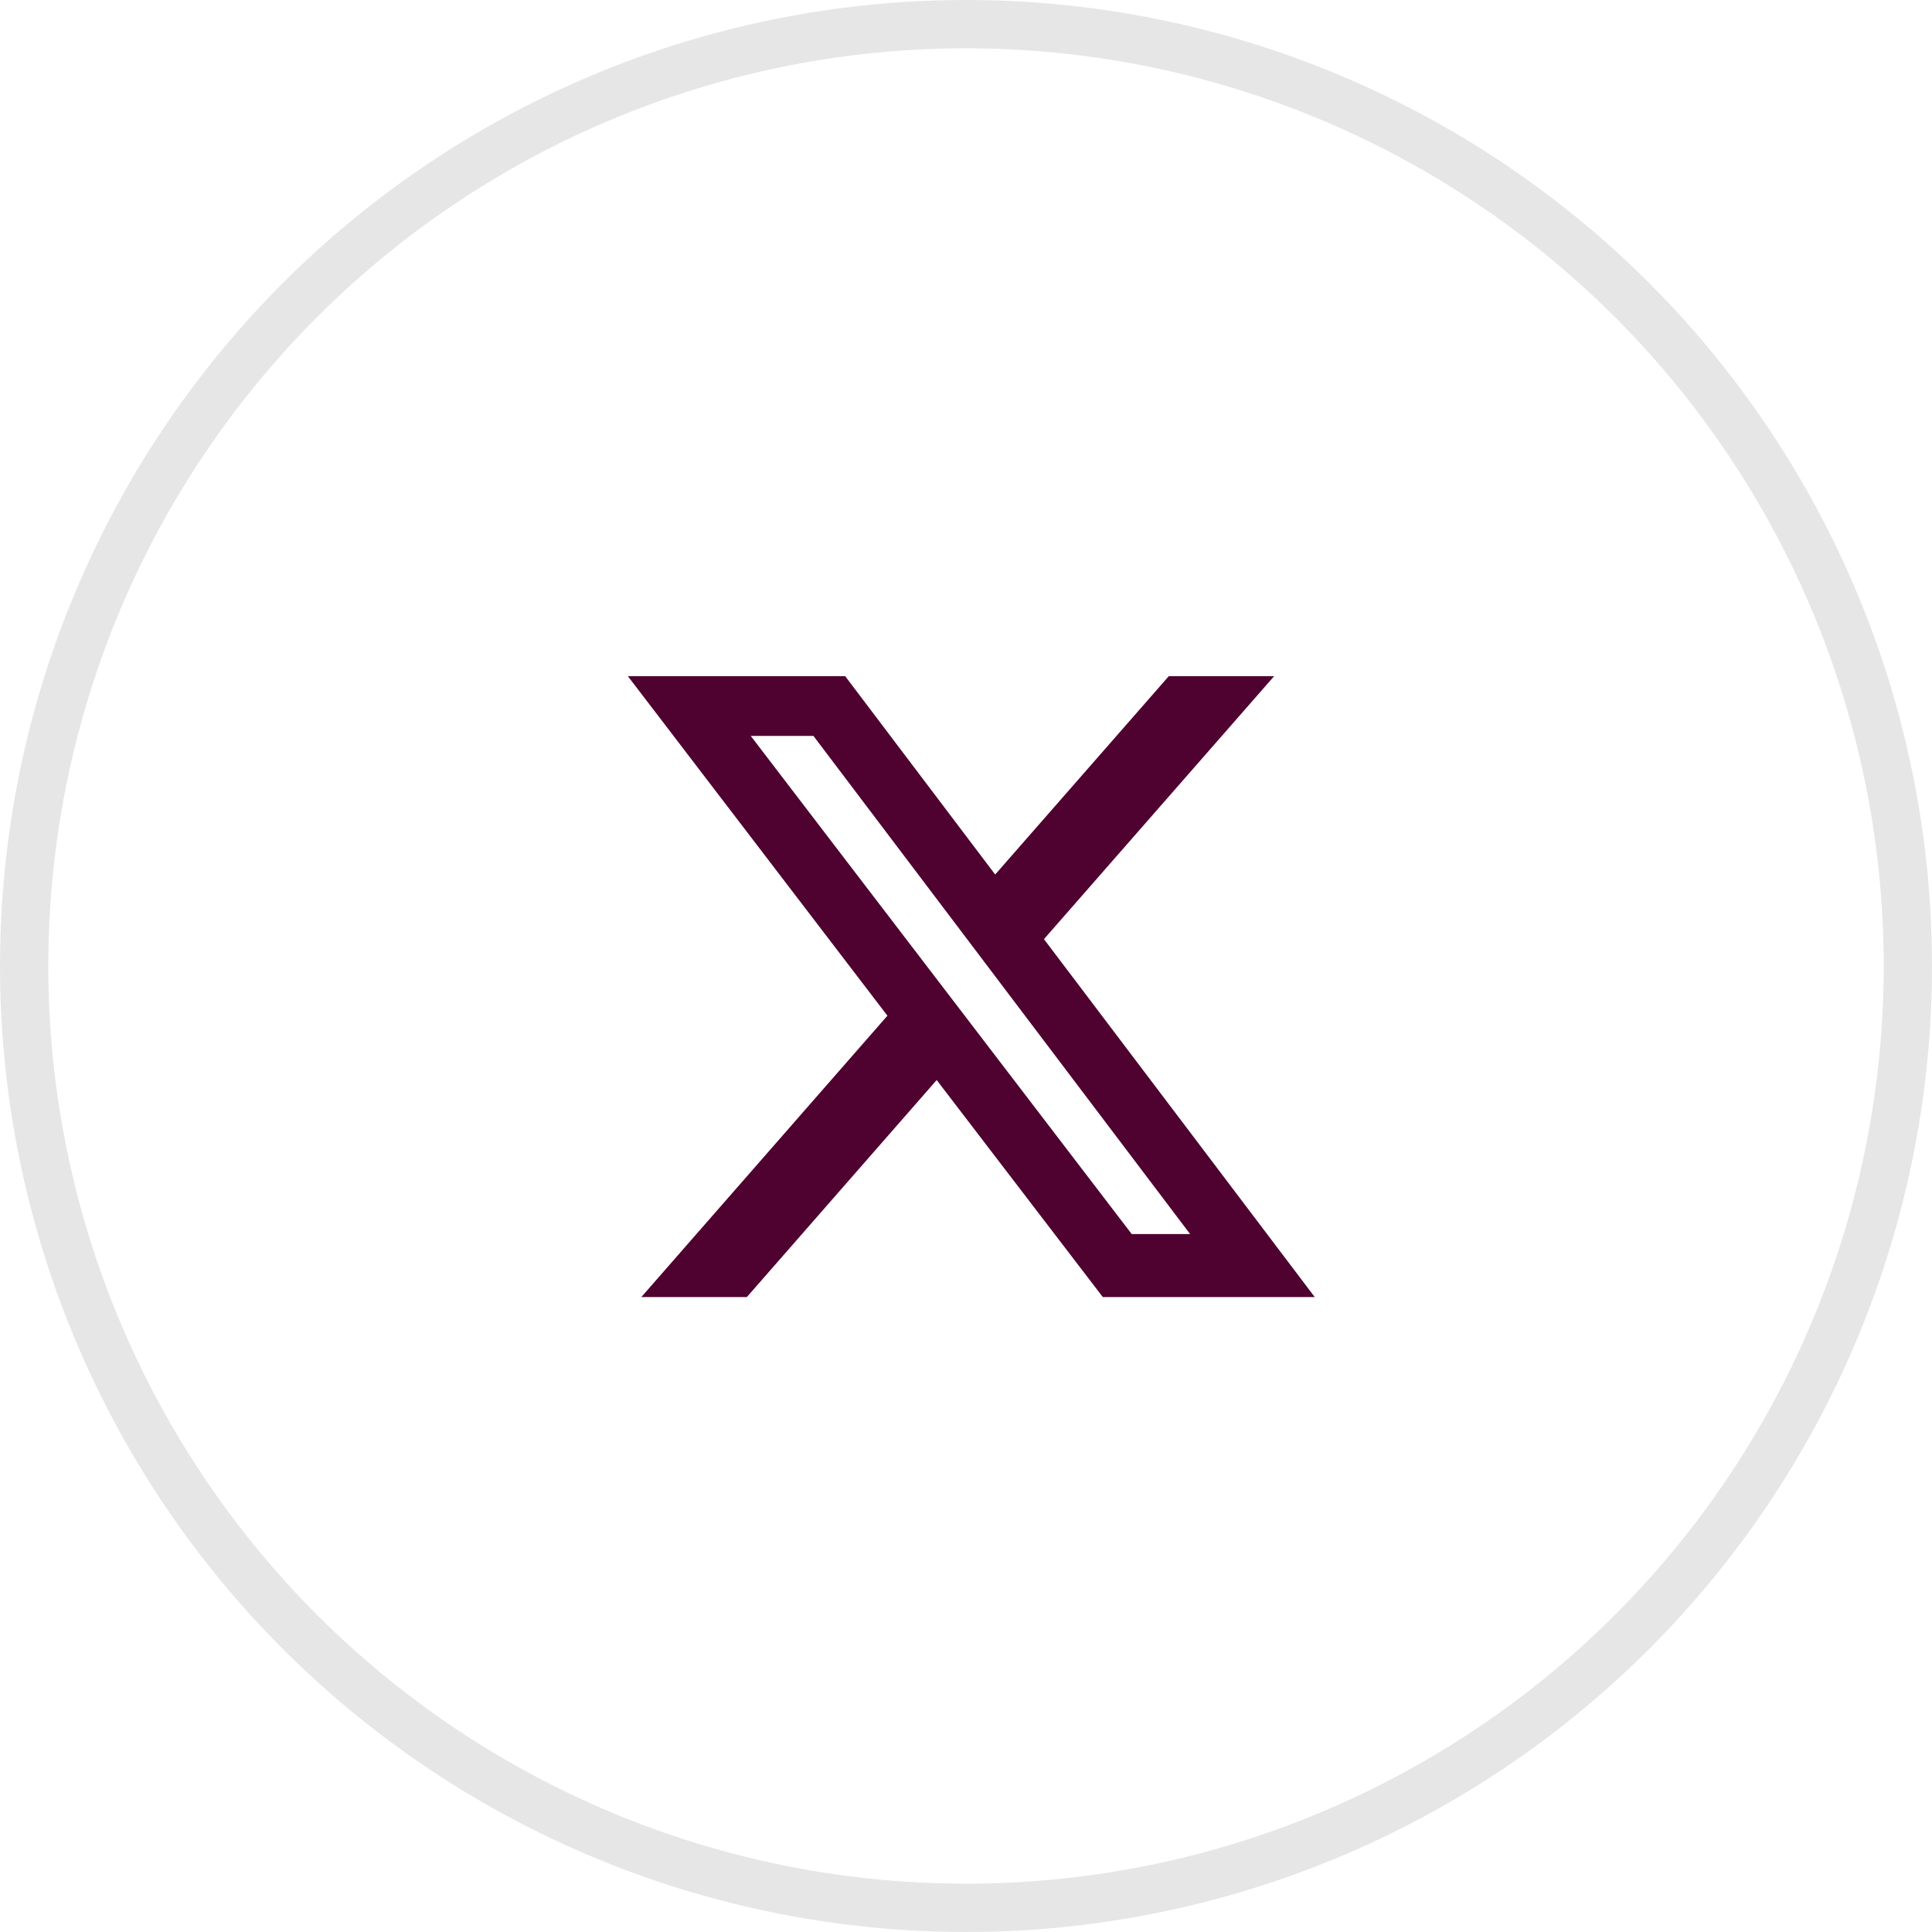
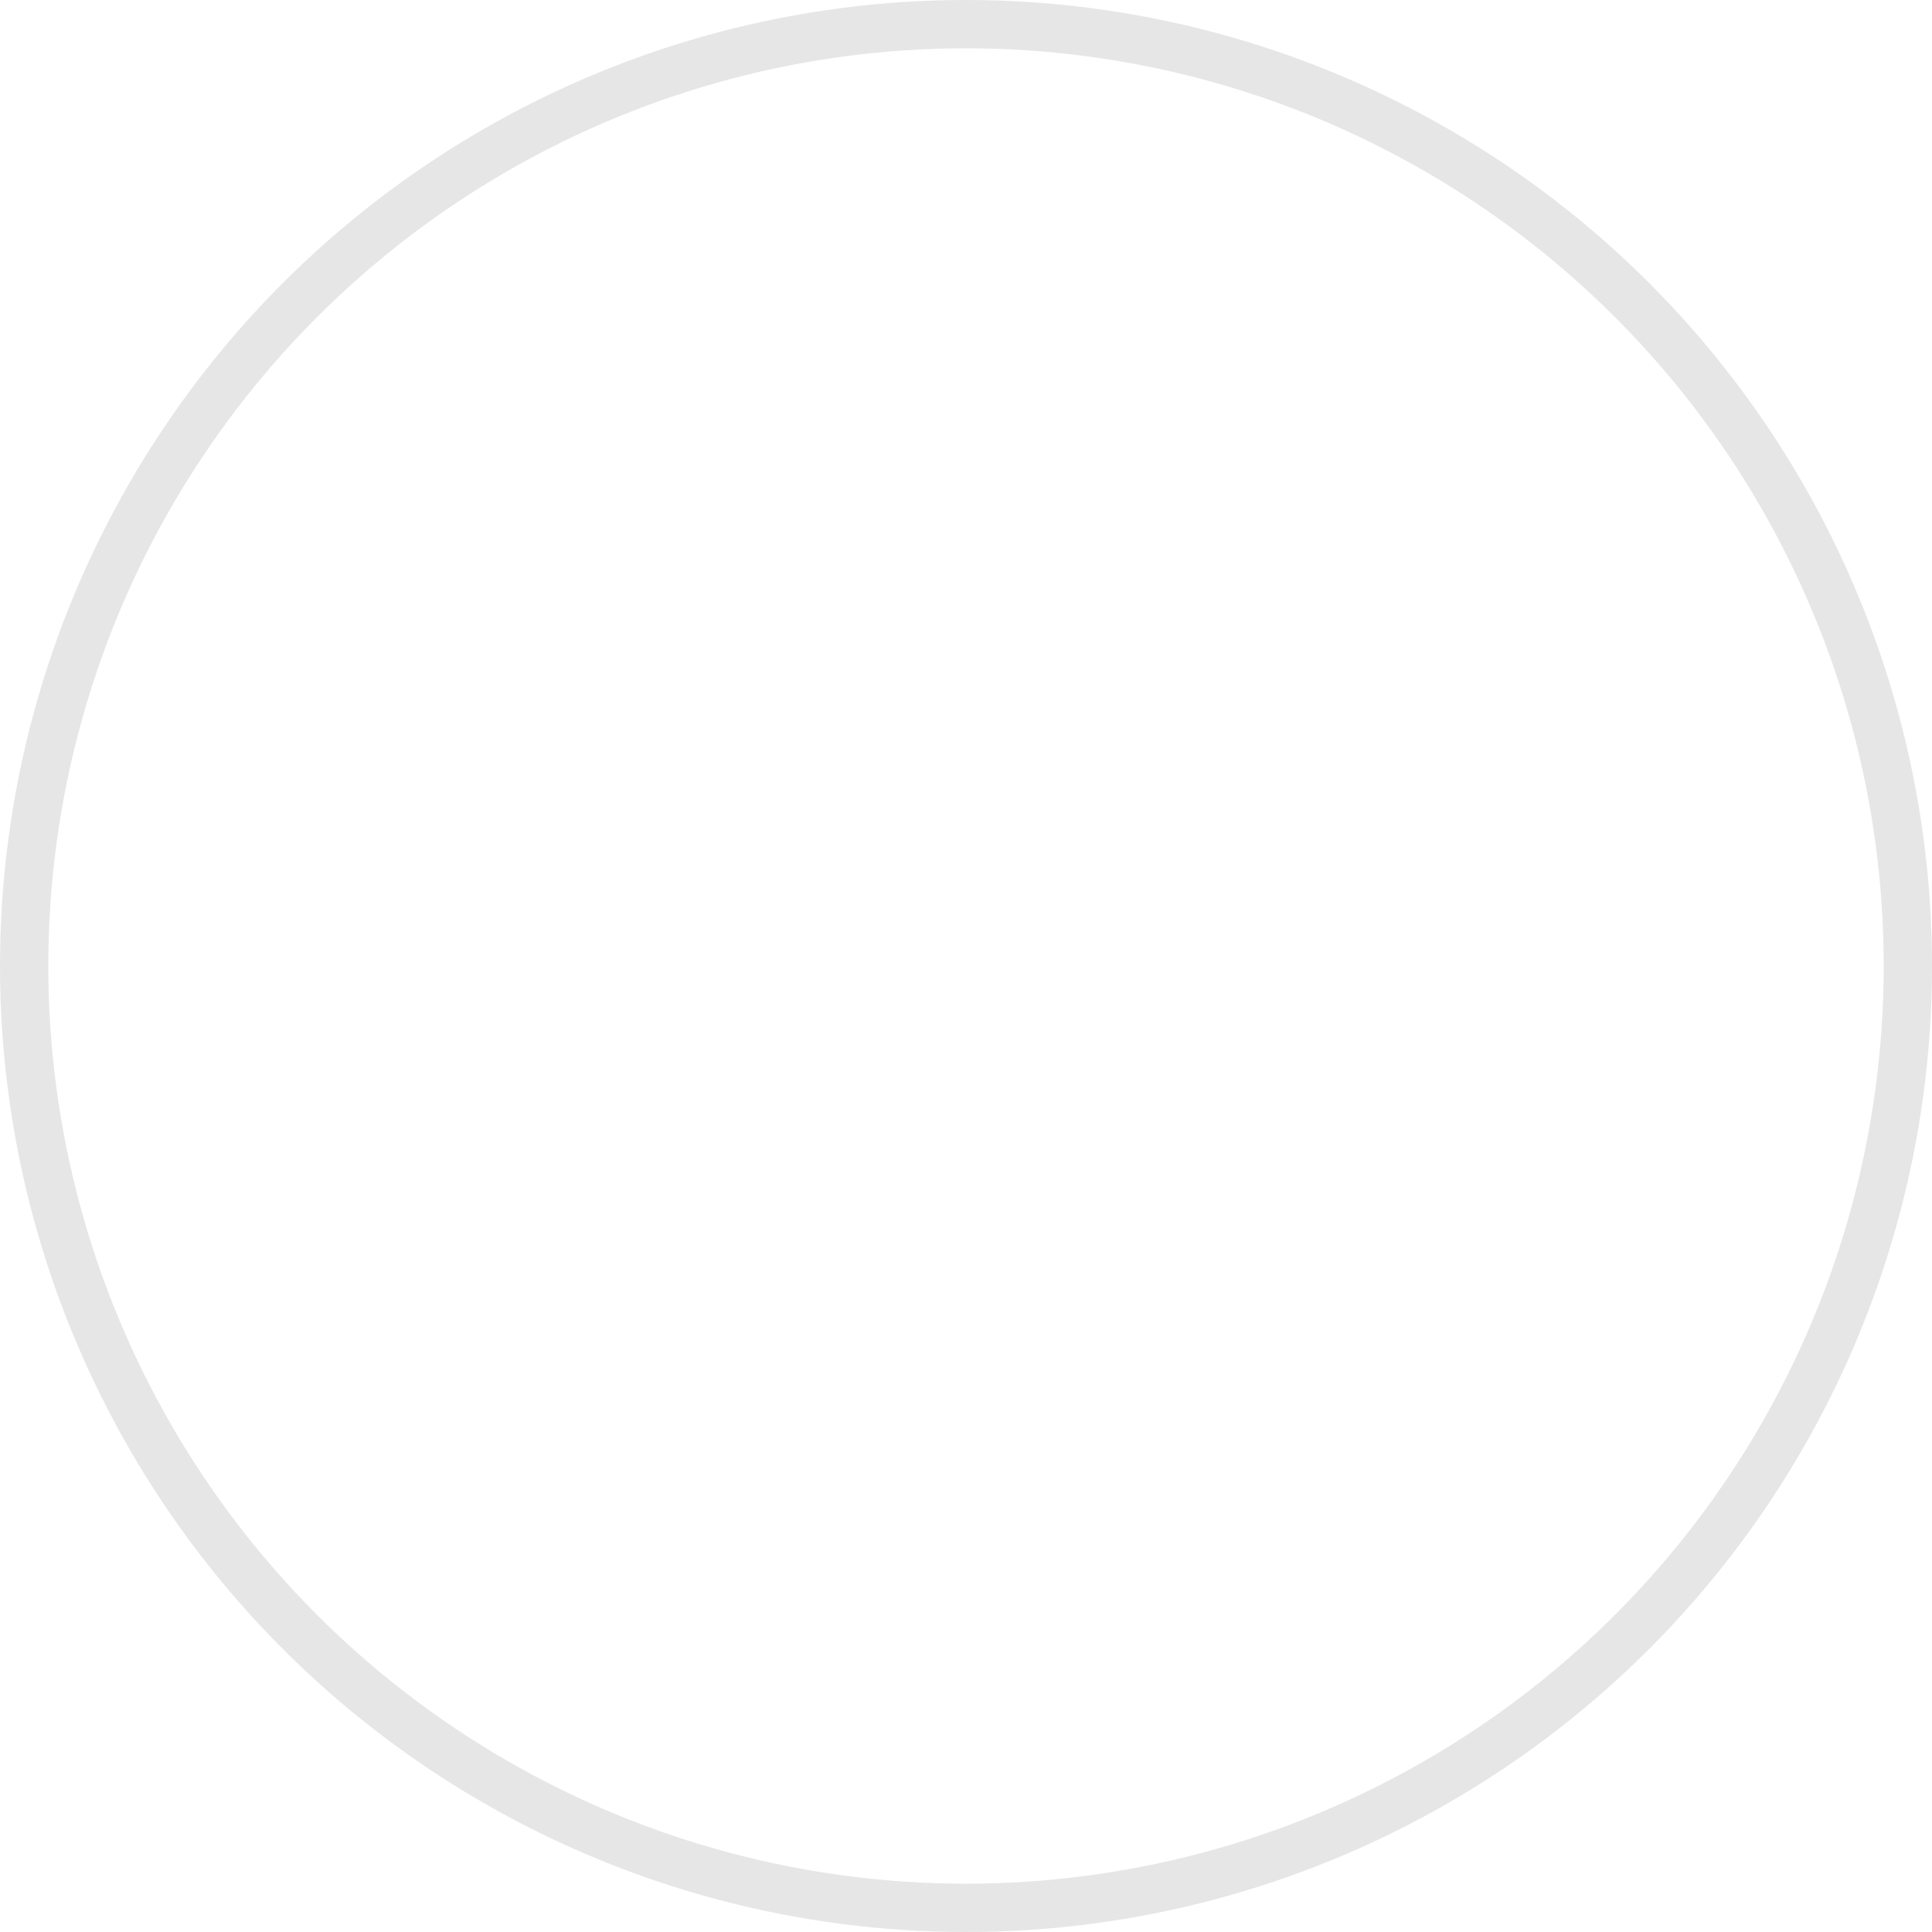
<svg xmlns="http://www.w3.org/2000/svg" width="40" height="40" viewBox="0 0 40 40" fill="none">
  <circle cx="20" cy="20" r="19.5" stroke="black" stroke-opacity="0.1" />
-   <path d="M24.198 14H26.379L21.614 19.444L27.22 26.854H22.832L19.393 22.361L15.463 26.854H13.278L18.373 21.029L13 14H17.499L20.604 18.106L24.198 14ZM23.431 25.55H24.64L16.841 15.236H15.543L23.431 25.55Z" fill="#4F012F" />
</svg>